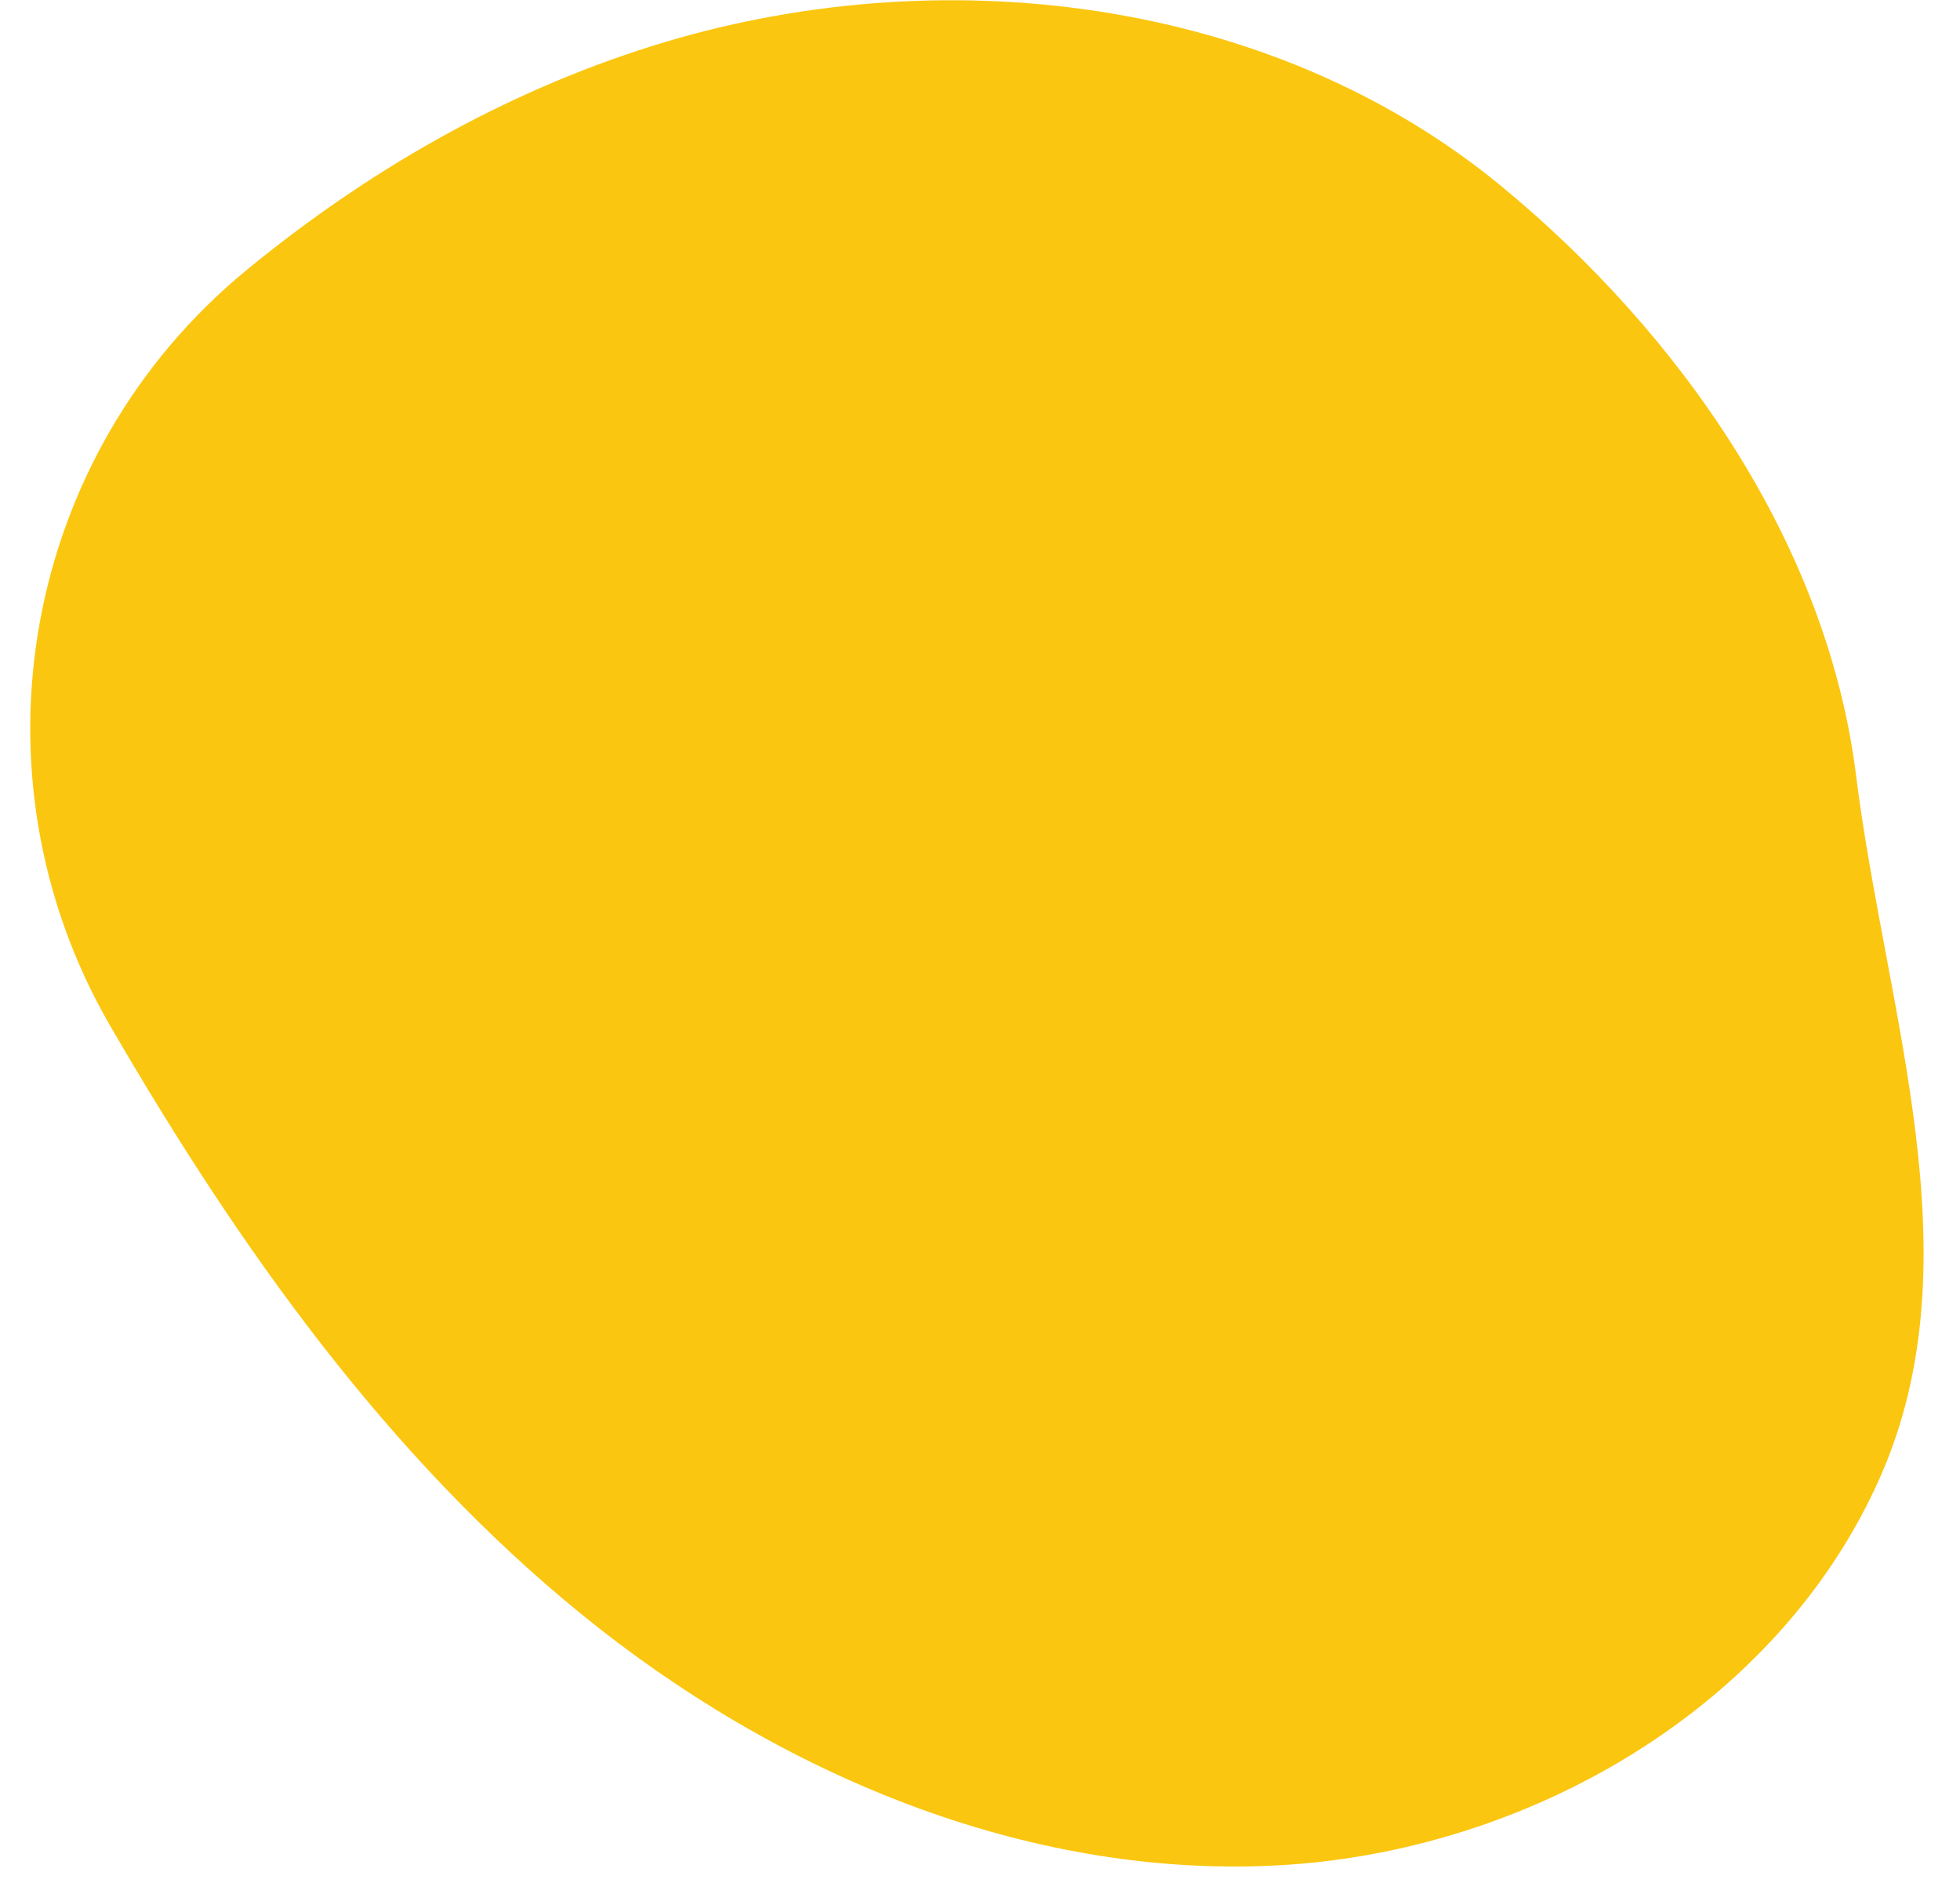
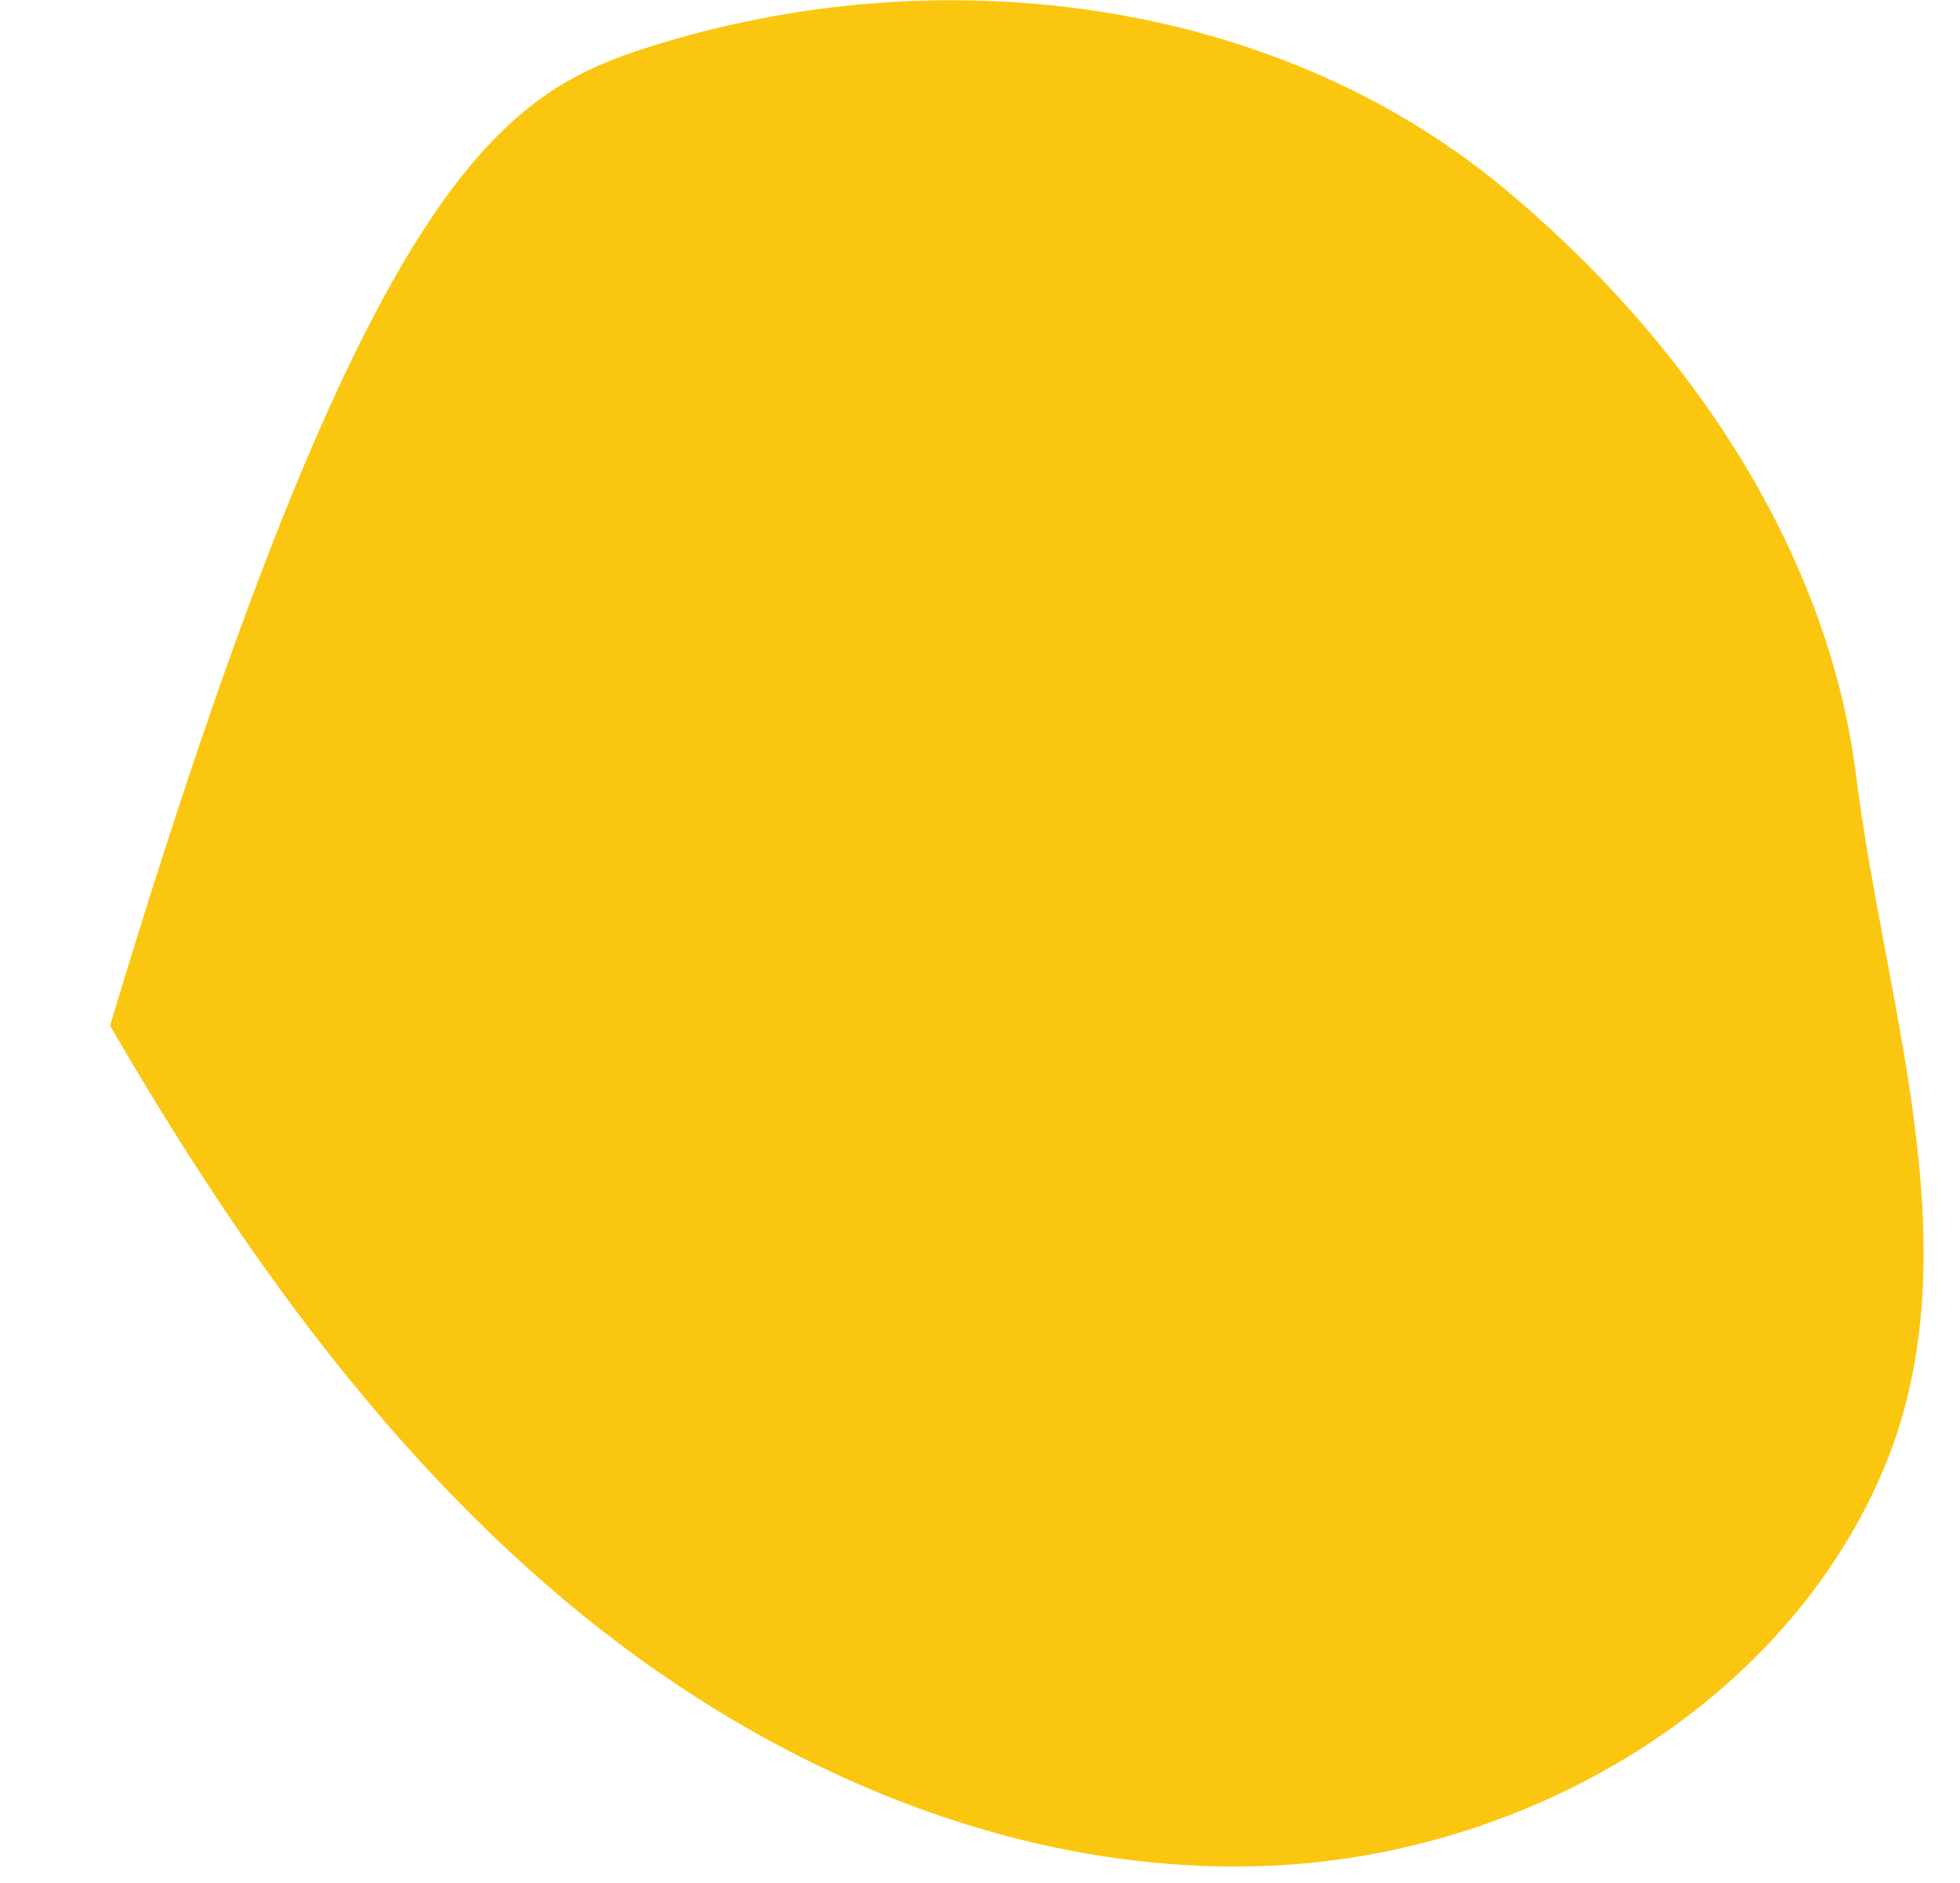
<svg xmlns="http://www.w3.org/2000/svg" width="51" height="49" viewBox="0 0 51 49" fill="none">
-   <path d="M2.864 26.69C-0.915 20.161 0.575 11.824 6.419 7.025C9.552 4.452 13.091 2.416 16.956 1.201C24.385 -1.137 33.053 -0.104 39.055 4.836C43.725 8.681 47.54 14.145 48.294 20.167C49.068 26.353 51.443 32.723 48.925 38.434C46.28 44.431 39.754 48.208 33.206 48.544C26.659 48.878 20.217 46.142 15.138 42.013C10.059 37.883 6.208 32.441 2.919 26.784C2.901 26.753 2.883 26.722 2.865 26.691L2.864 26.69Z" fill="#FBC60F" />
+   <path d="M2.864 26.69C9.552 4.452 13.091 2.416 16.956 1.201C24.385 -1.137 33.053 -0.104 39.055 4.836C43.725 8.681 47.54 14.145 48.294 20.167C49.068 26.353 51.443 32.723 48.925 38.434C46.28 44.431 39.754 48.208 33.206 48.544C26.659 48.878 20.217 46.142 15.138 42.013C10.059 37.883 6.208 32.441 2.919 26.784C2.901 26.753 2.883 26.722 2.865 26.691L2.864 26.69Z" fill="#FBC60F" />
</svg>